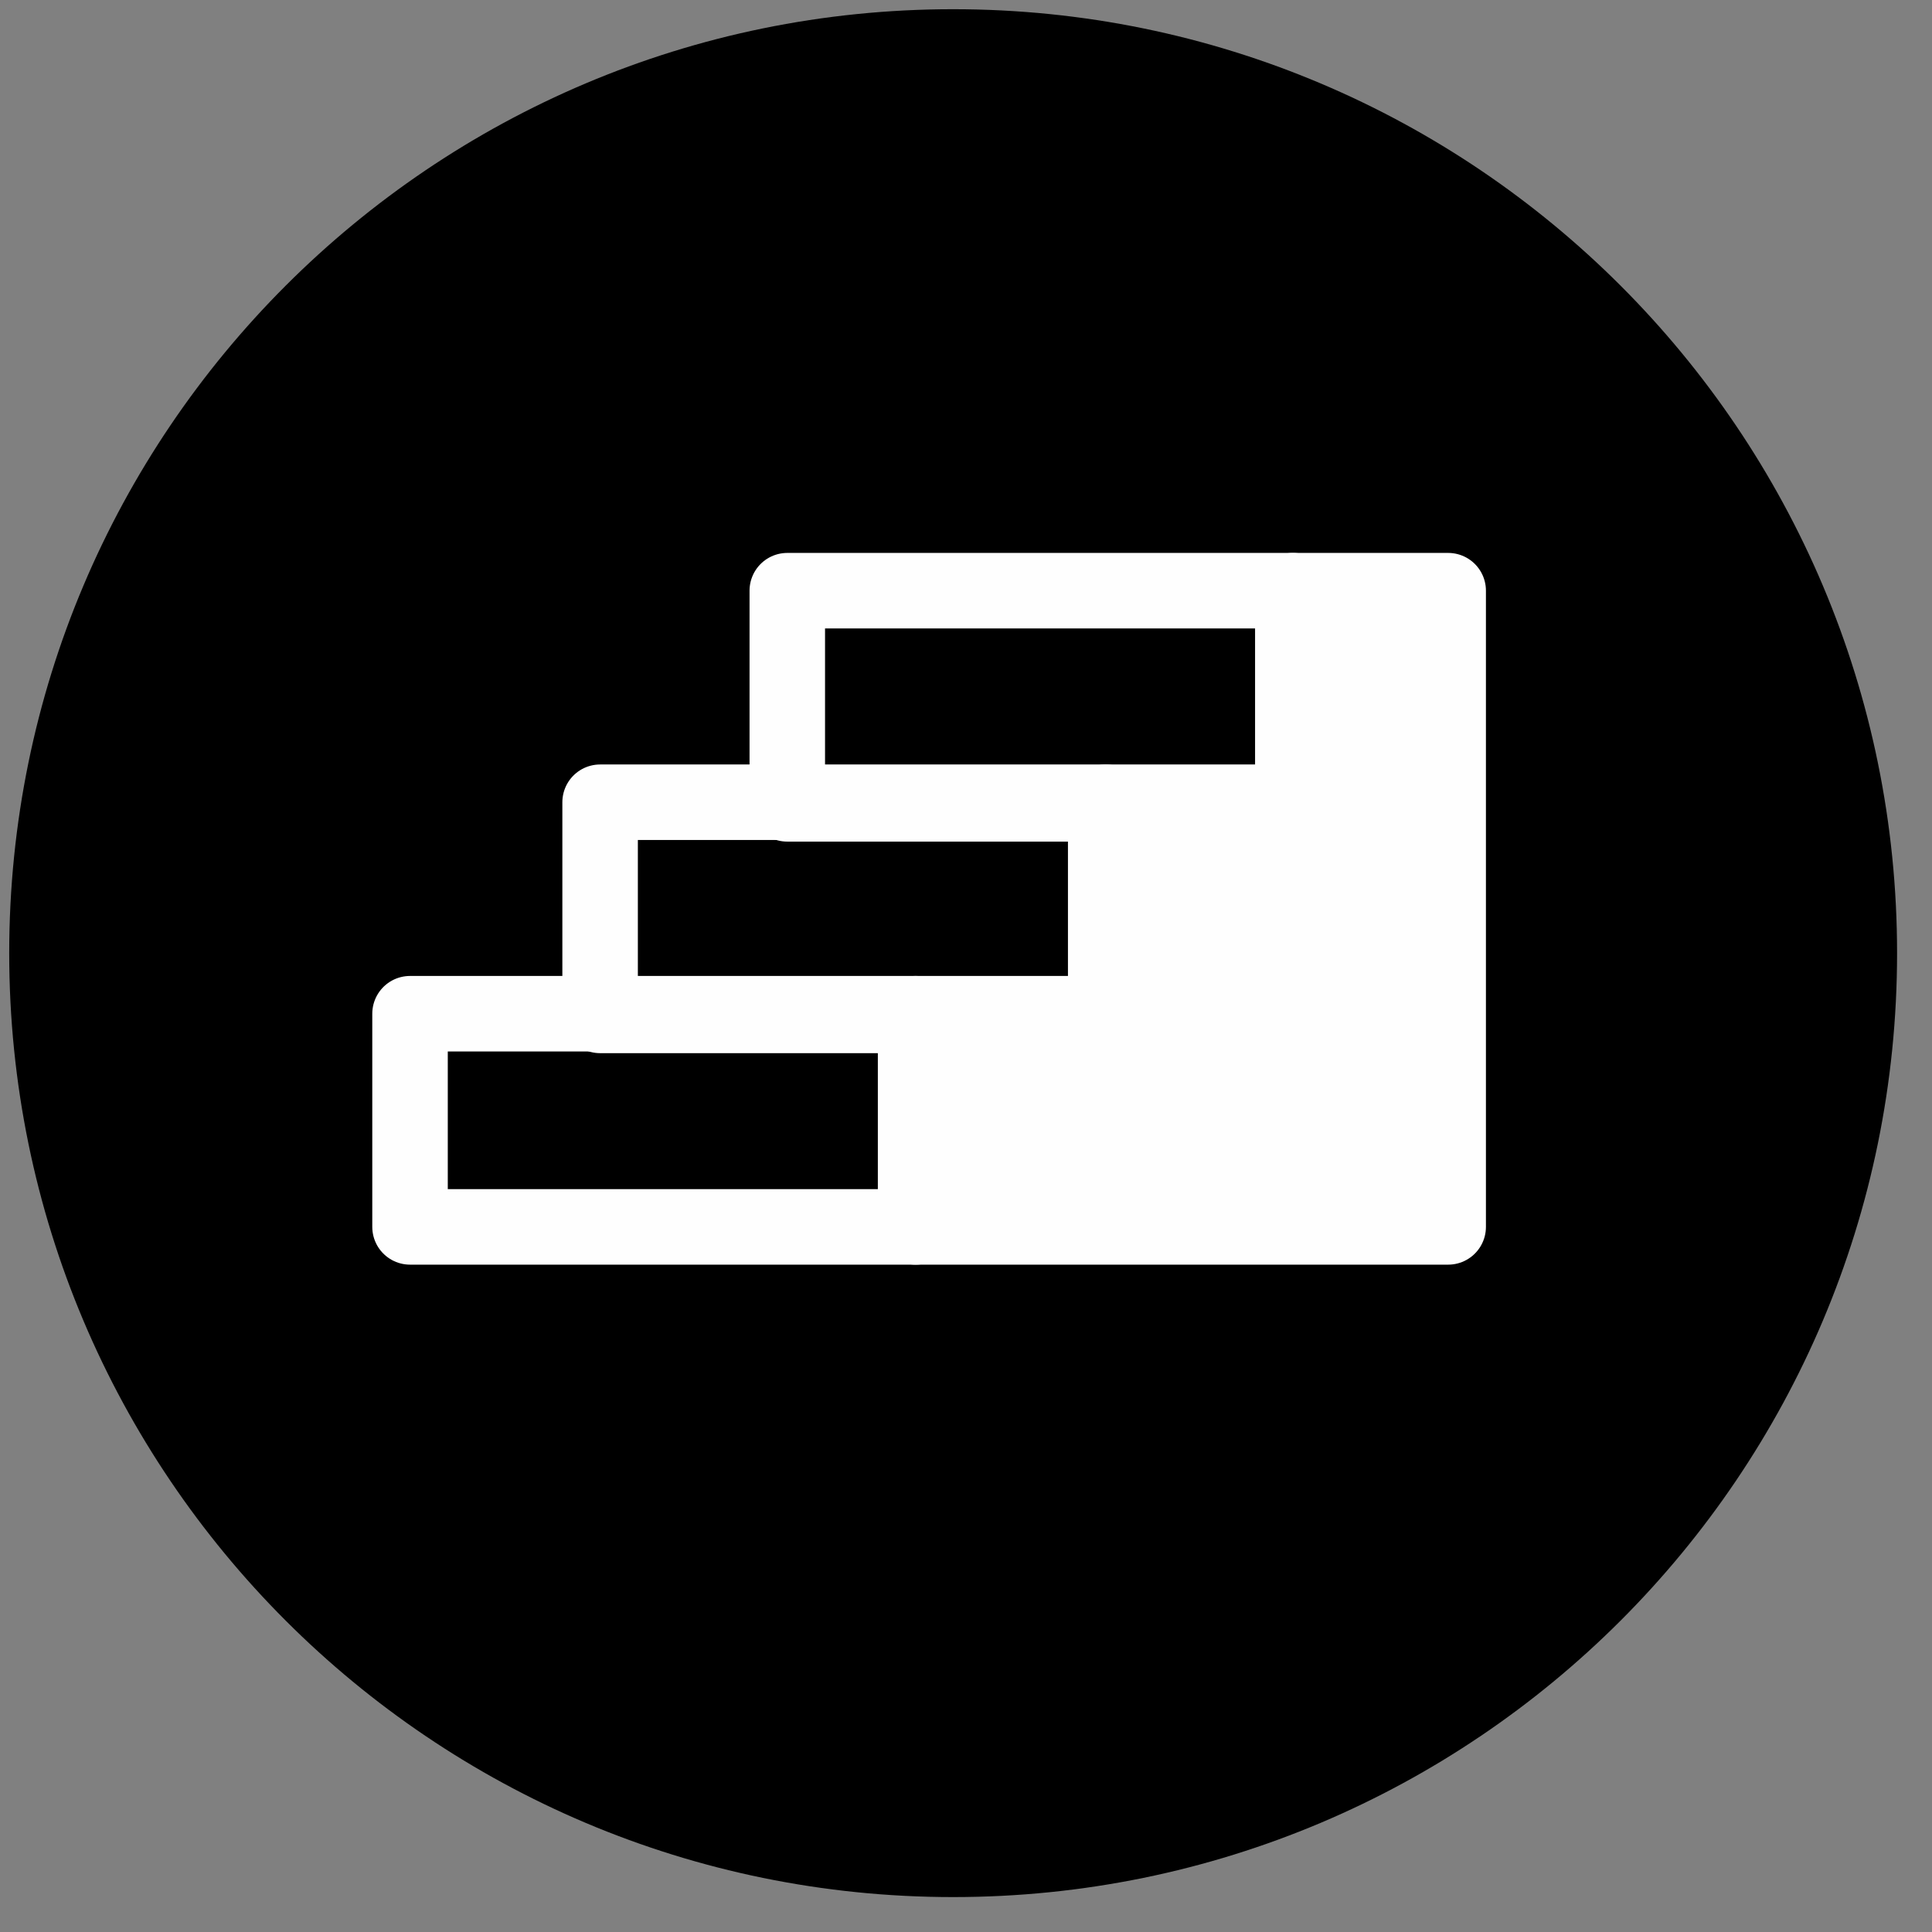
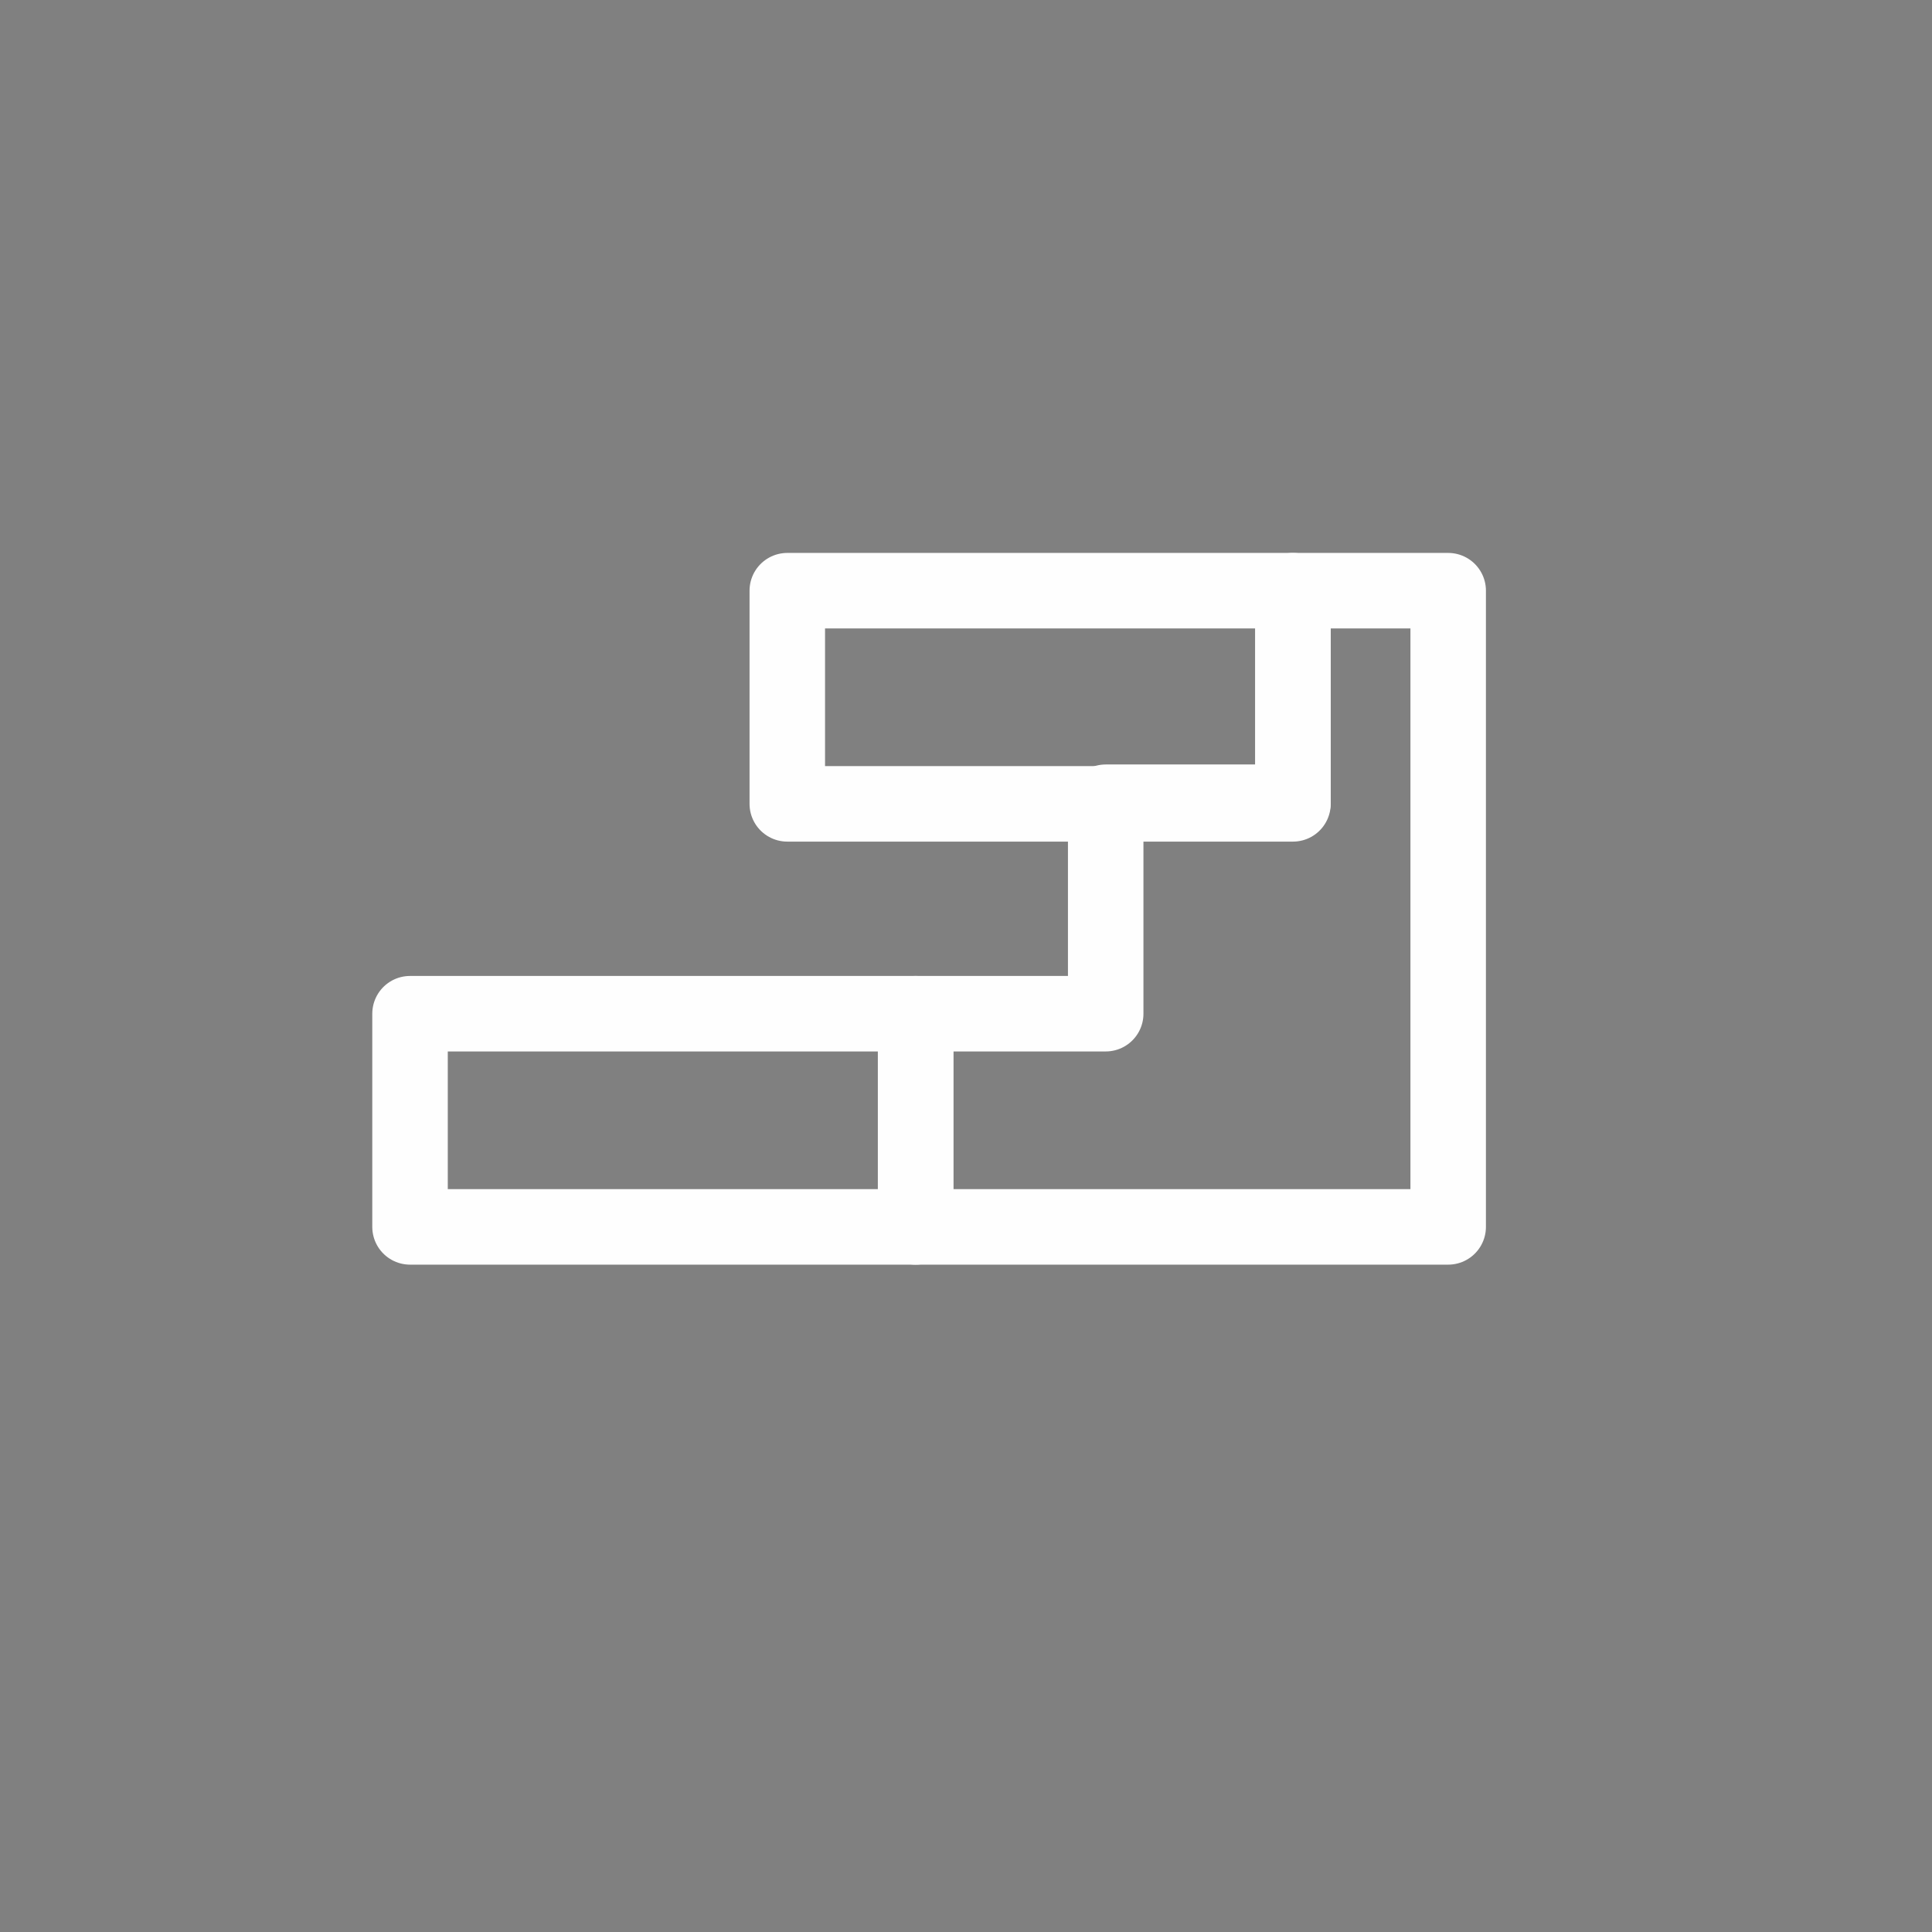
<svg xmlns="http://www.w3.org/2000/svg" xmlns:xlink="http://www.w3.org/1999/xlink" width="26px" height="26px" viewBox="0 0 26 26" version="1.1">
  <rect x="0" y="0" width="26" height="26" fill="#808080" stroke="none" />
  <title>Group 12 Copy</title>
  <desc>Created with Sketch.</desc>
  <defs>
    <polygon id="path-1" points="0 27.654 27.654 27.654 27.654 -0 0 -0" />
  </defs>
  <g id="Museum-Map" stroke="none" stroke-width="1" fill="none" fill-rule="evenodd">
    <g id="Museum-Map---Lower-Level" transform="translate(-839, -1765)">
      <g id="Group-8" transform="translate(188, 1709)">
        <g id="Group-6" transform="translate(433, 27)">
          <g id="Group-12-Copy" transform="translate(217, 28)">
            <g id="Group-11">
-               <path d="M13.827,1.124 C20.843,1.124 26.53,6.811 26.53,13.827 C26.53,20.843 20.843,26.53 13.827,26.53 C6.811,26.53 1.124,20.843 1.124,13.827 C1.124,6.811 6.811,1.124 13.827,1.124" id="Fill-3" fill="#000000" />
              <mask id="mask-2" fill="white">
                <use xlink:href="#path-1" />
              </mask>
              <g id="Clip-6" />
              <polygon id="Stroke-5" stroke="#FEFEFE" stroke-width="1.016" stroke-linecap="round" stroke-linejoin="round" mask="url(#mask-2)" points="6.518 17.511 13.322 17.511 13.322 14.642 6.518 14.642" />
-               <polygon id="Stroke-7" stroke="#FEFEFE" stroke-width="1.016" stroke-linecap="round" stroke-linejoin="round" mask="url(#mask-2)" points="9.076 14.665 15.881 14.665 15.881 11.796 9.076 11.796" />
              <polygon id="Stroke-8" stroke="#FEFEFE" stroke-width="1.016" stroke-linecap="round" stroke-linejoin="round" mask="url(#mask-2)" points="11.595 11.818 18.4 11.818 18.4 8.949 11.595 8.949" />
-               <polygon id="Fill-9" fill="#FEFEFE" mask="url(#mask-2)" points="18.4 8.949 20.489 8.949 20.489 17.511 13.322 17.511 13.322 14.642 15.88 14.642 15.88 11.796 18.4 11.796" />
              <polygon id="Stroke-10" stroke="#FEFEFE" stroke-width="1.016" stroke-linecap="round" stroke-linejoin="round" mask="url(#mask-2)" points="18.4 8.949 20.489 8.949 20.489 17.511 13.322 17.511 13.322 14.642 15.88 14.642 15.88 11.796 18.4 11.796" />
            </g>
          </g>
        </g>
      </g>
    </g>
  </g>
</svg>